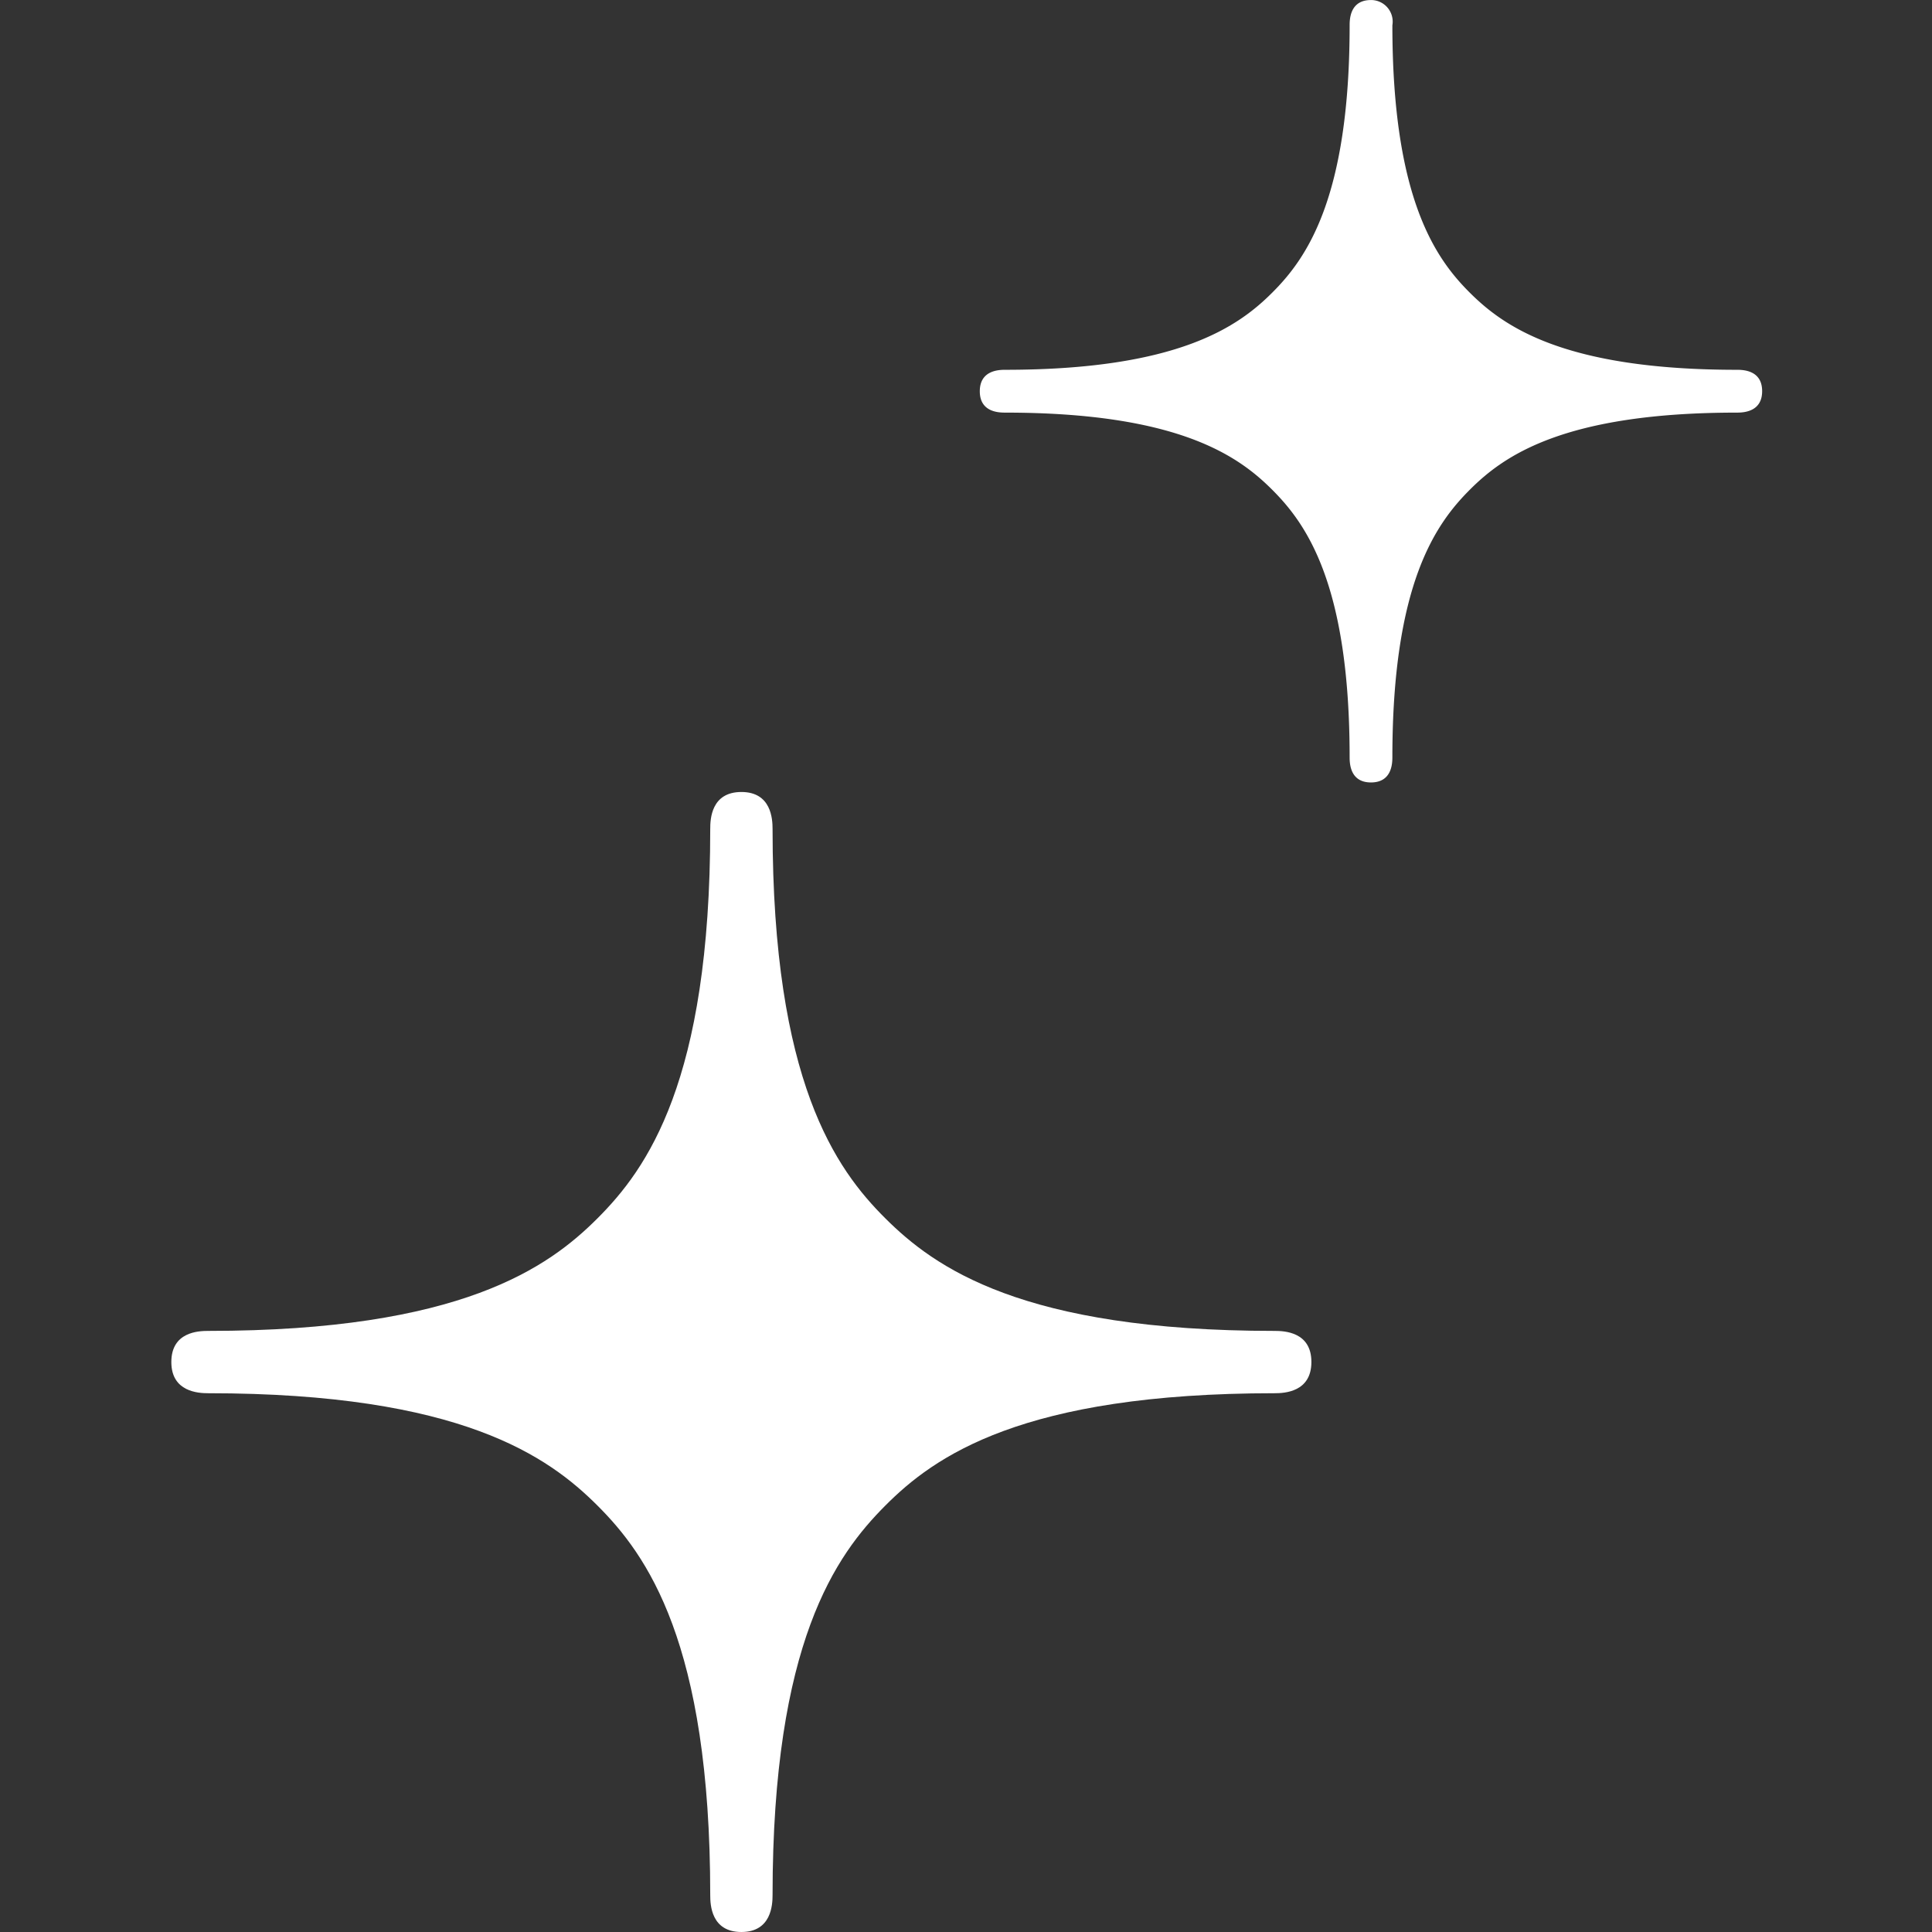
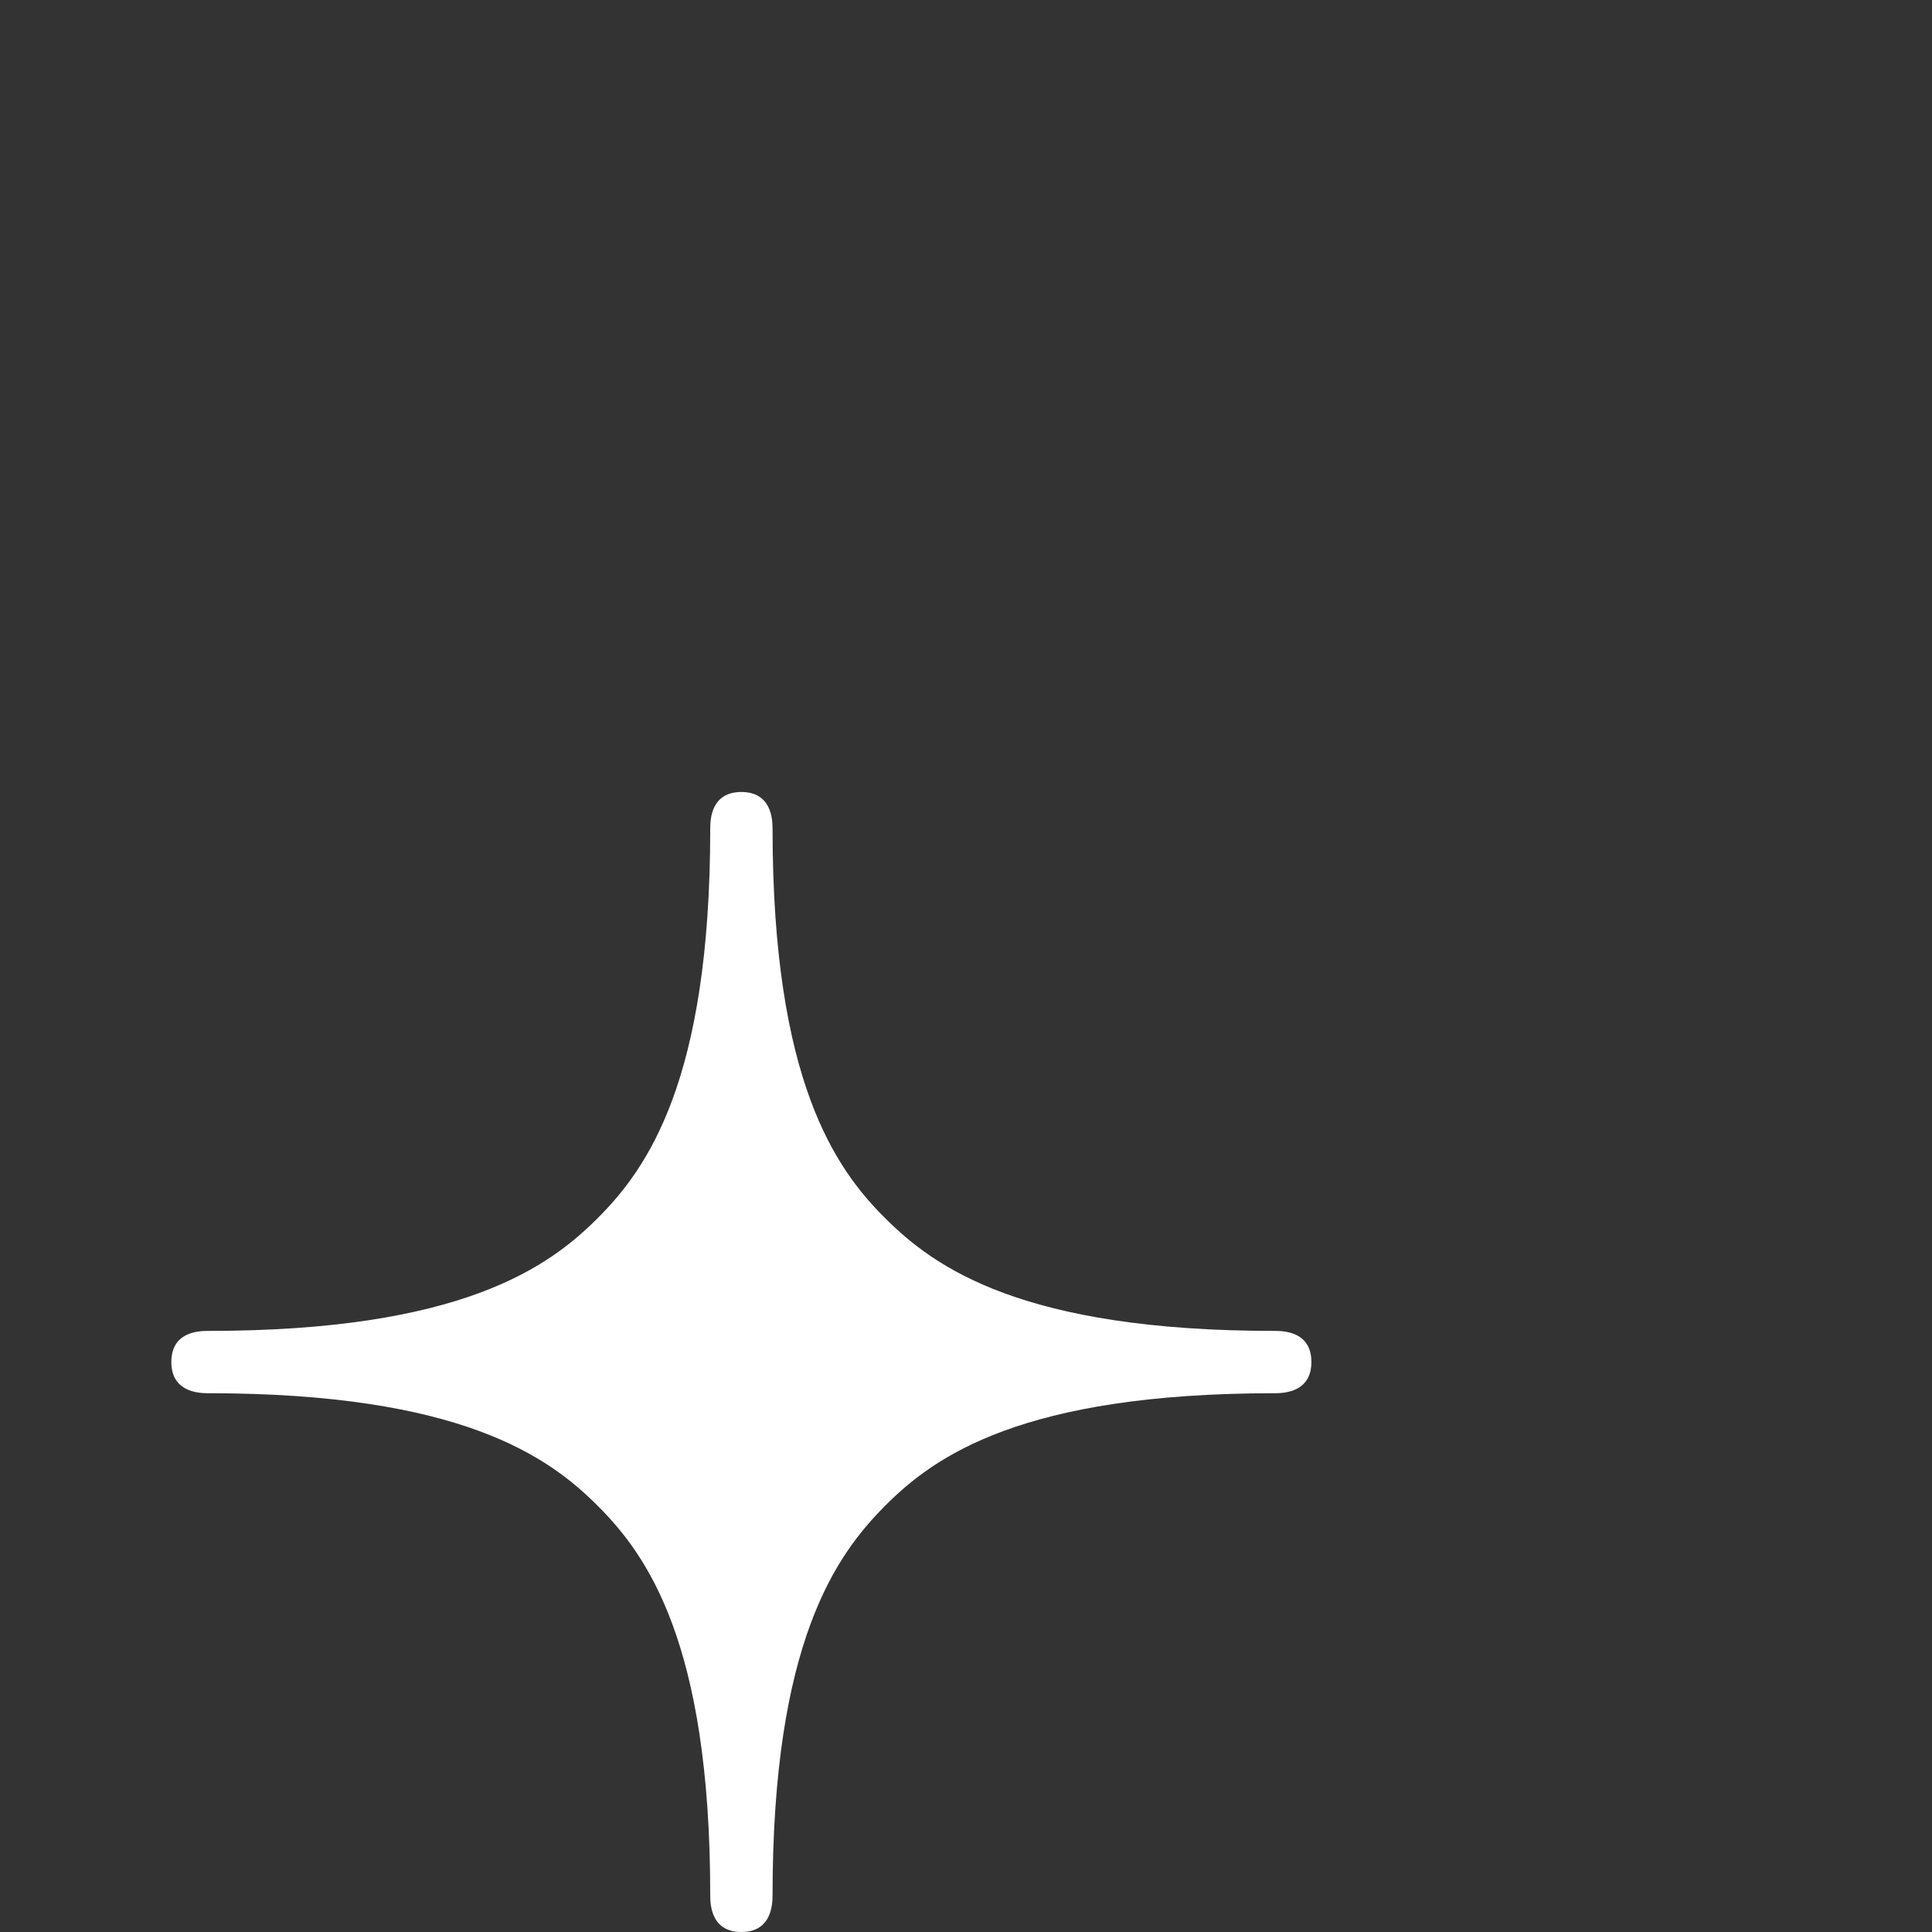
<svg xmlns="http://www.w3.org/2000/svg" width="120" height="120" viewBox="0 0 120 120">
  <rect x="0" y="0" width="120" height="120" fill="#333333" stroke="none" />
  <defs>
    <clipPath id="a">
      <rect width="120" height="120" fill="#fff" stroke="#707070" stroke-width="1" />
    </clipPath>
  </defs>
  <g clip-path="url(#a)">
    <g transform="translate(10.642 0)">
      <path d="M166.96,37.345c15.707,0,21.141,3.941,24.188,6.987s6.995,8.485,6.995,24.192c0,.6.062,2.285,1.937,2.285,1.857,0,1.934-1.685,1.934-2.285,0-15.707,3.948-21.13,6.995-24.192s8.492-6.987,24.192-6.987c.6,0,2.281-.07,2.281-1.941s-1.681-1.93-2.281-1.93c-15.7,0-21.134-3.951-24.192-7s-6.995-8.485-6.995-24.188c0-.6-.077-2.285-1.934-2.285-1.875,0-1.937,1.681-1.937,2.285,0,15.7-3.948,21.138-6.995,24.188s-8.482,7-24.188,7c-.6,0-2.289.055-2.289,1.934C164.671,37.268,166.359,37.345,166.96,37.345Z" transform="translate(-164.671 49.191)" fill="#fff" />
-       <path d="M46.775,330.284c10.781,0,14.509,2.706,16.6,4.8s4.8,5.823,4.8,16.6c0,.414.04,1.571,1.326,1.571s1.329-1.157,1.329-1.571c0-10.777,2.706-14.5,4.8-16.6s5.823-4.8,16.6-4.8c.41,0,1.567-.044,1.567-1.333s-1.157-1.326-1.567-1.326c-10.777,0-14.506-2.71-16.6-4.8s-4.8-5.823-4.8-16.6a1.342,1.342,0,0,0-1.329-1.567c-1.285,0-1.326,1.157-1.326,1.567,0,10.781-2.71,14.509-4.8,16.6s-5.819,4.8-16.6,4.8c-.414,0-1.571.044-1.571,1.333S46.361,330.284,46.775,330.284Z" transform="translate(5.011 -304.656)" fill="#fff" />
    </g>
  </g>
</svg>